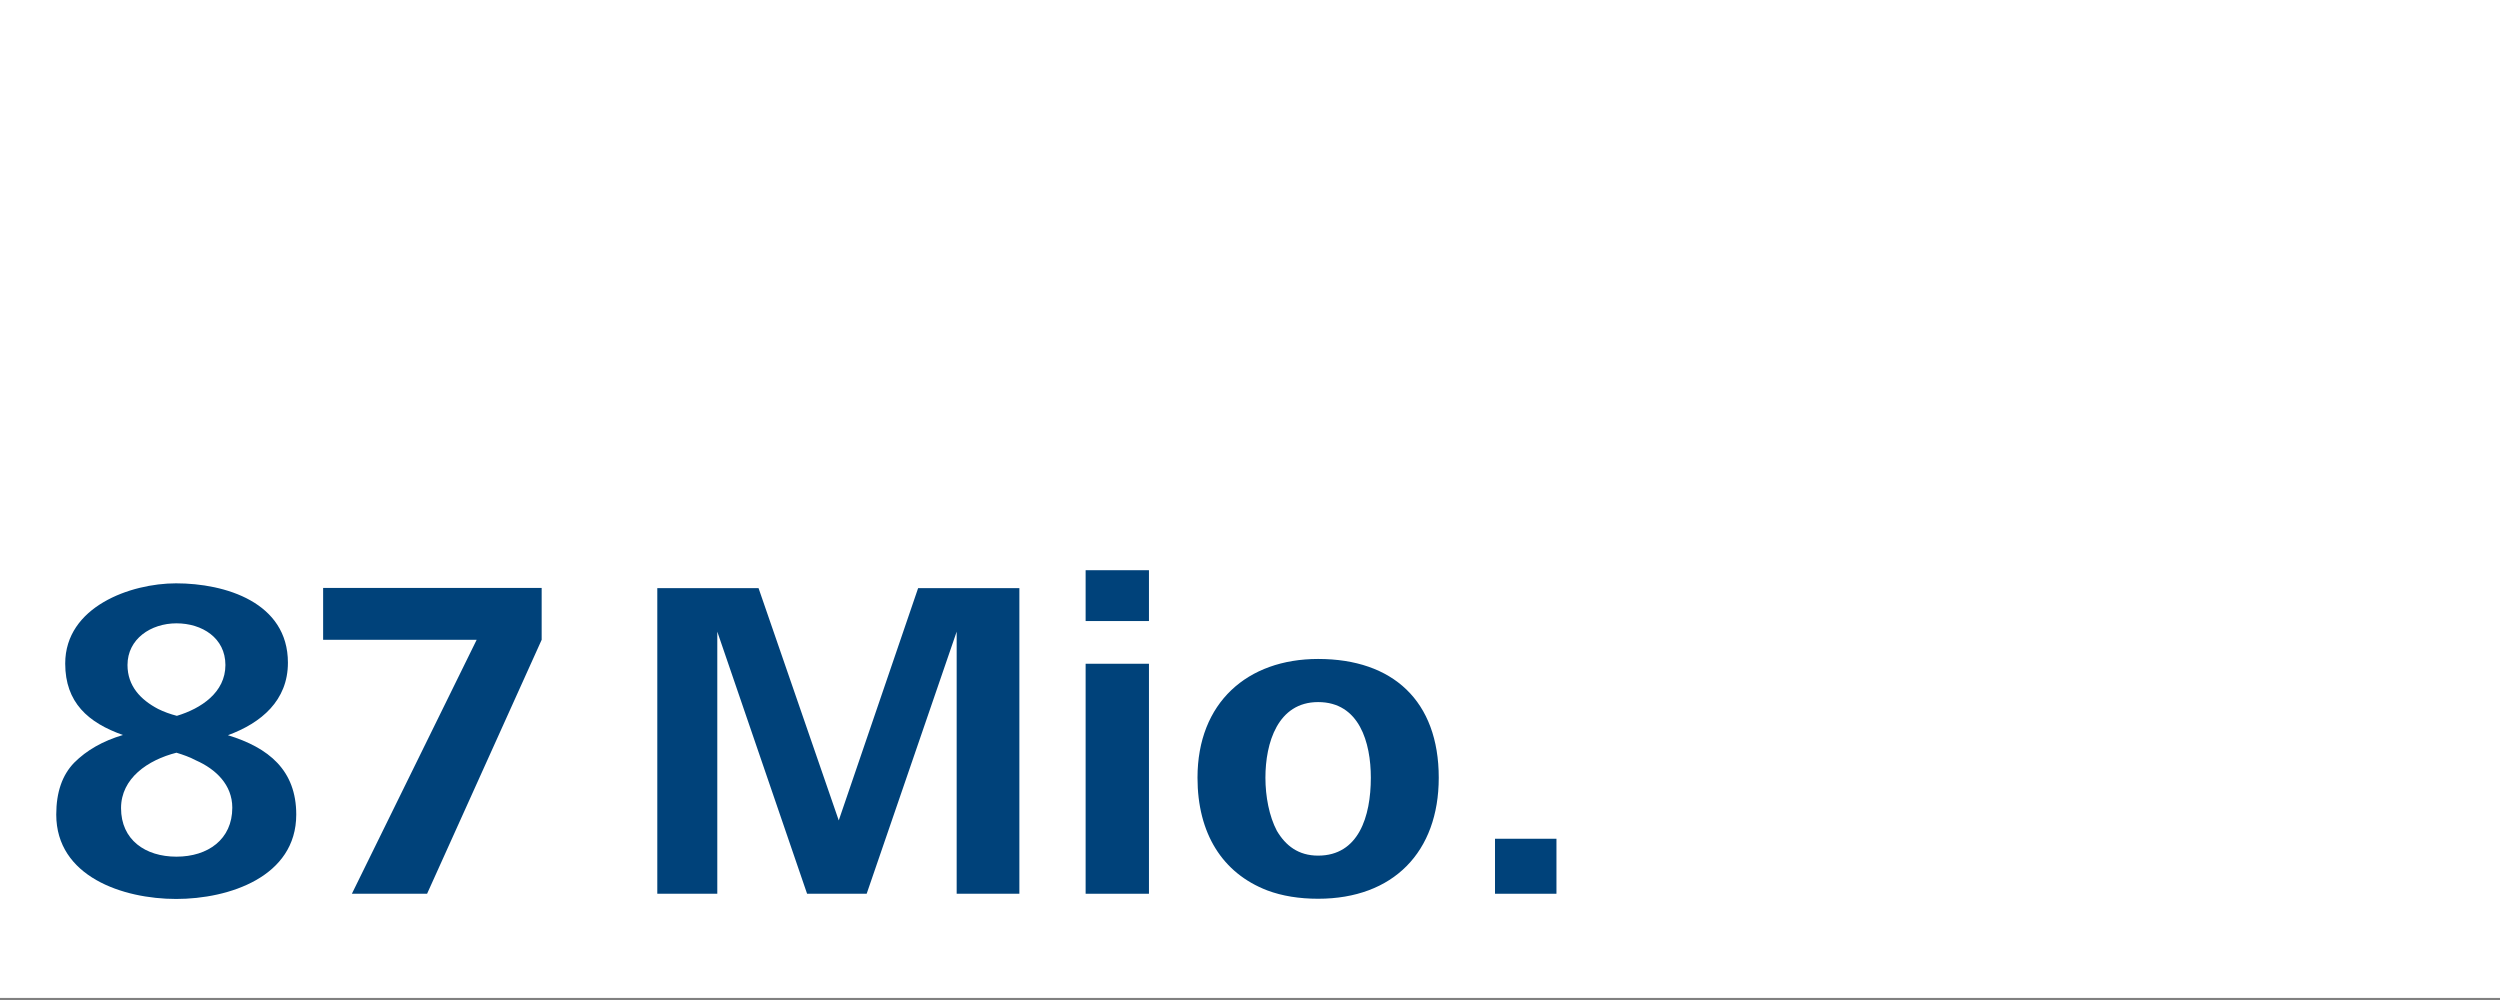
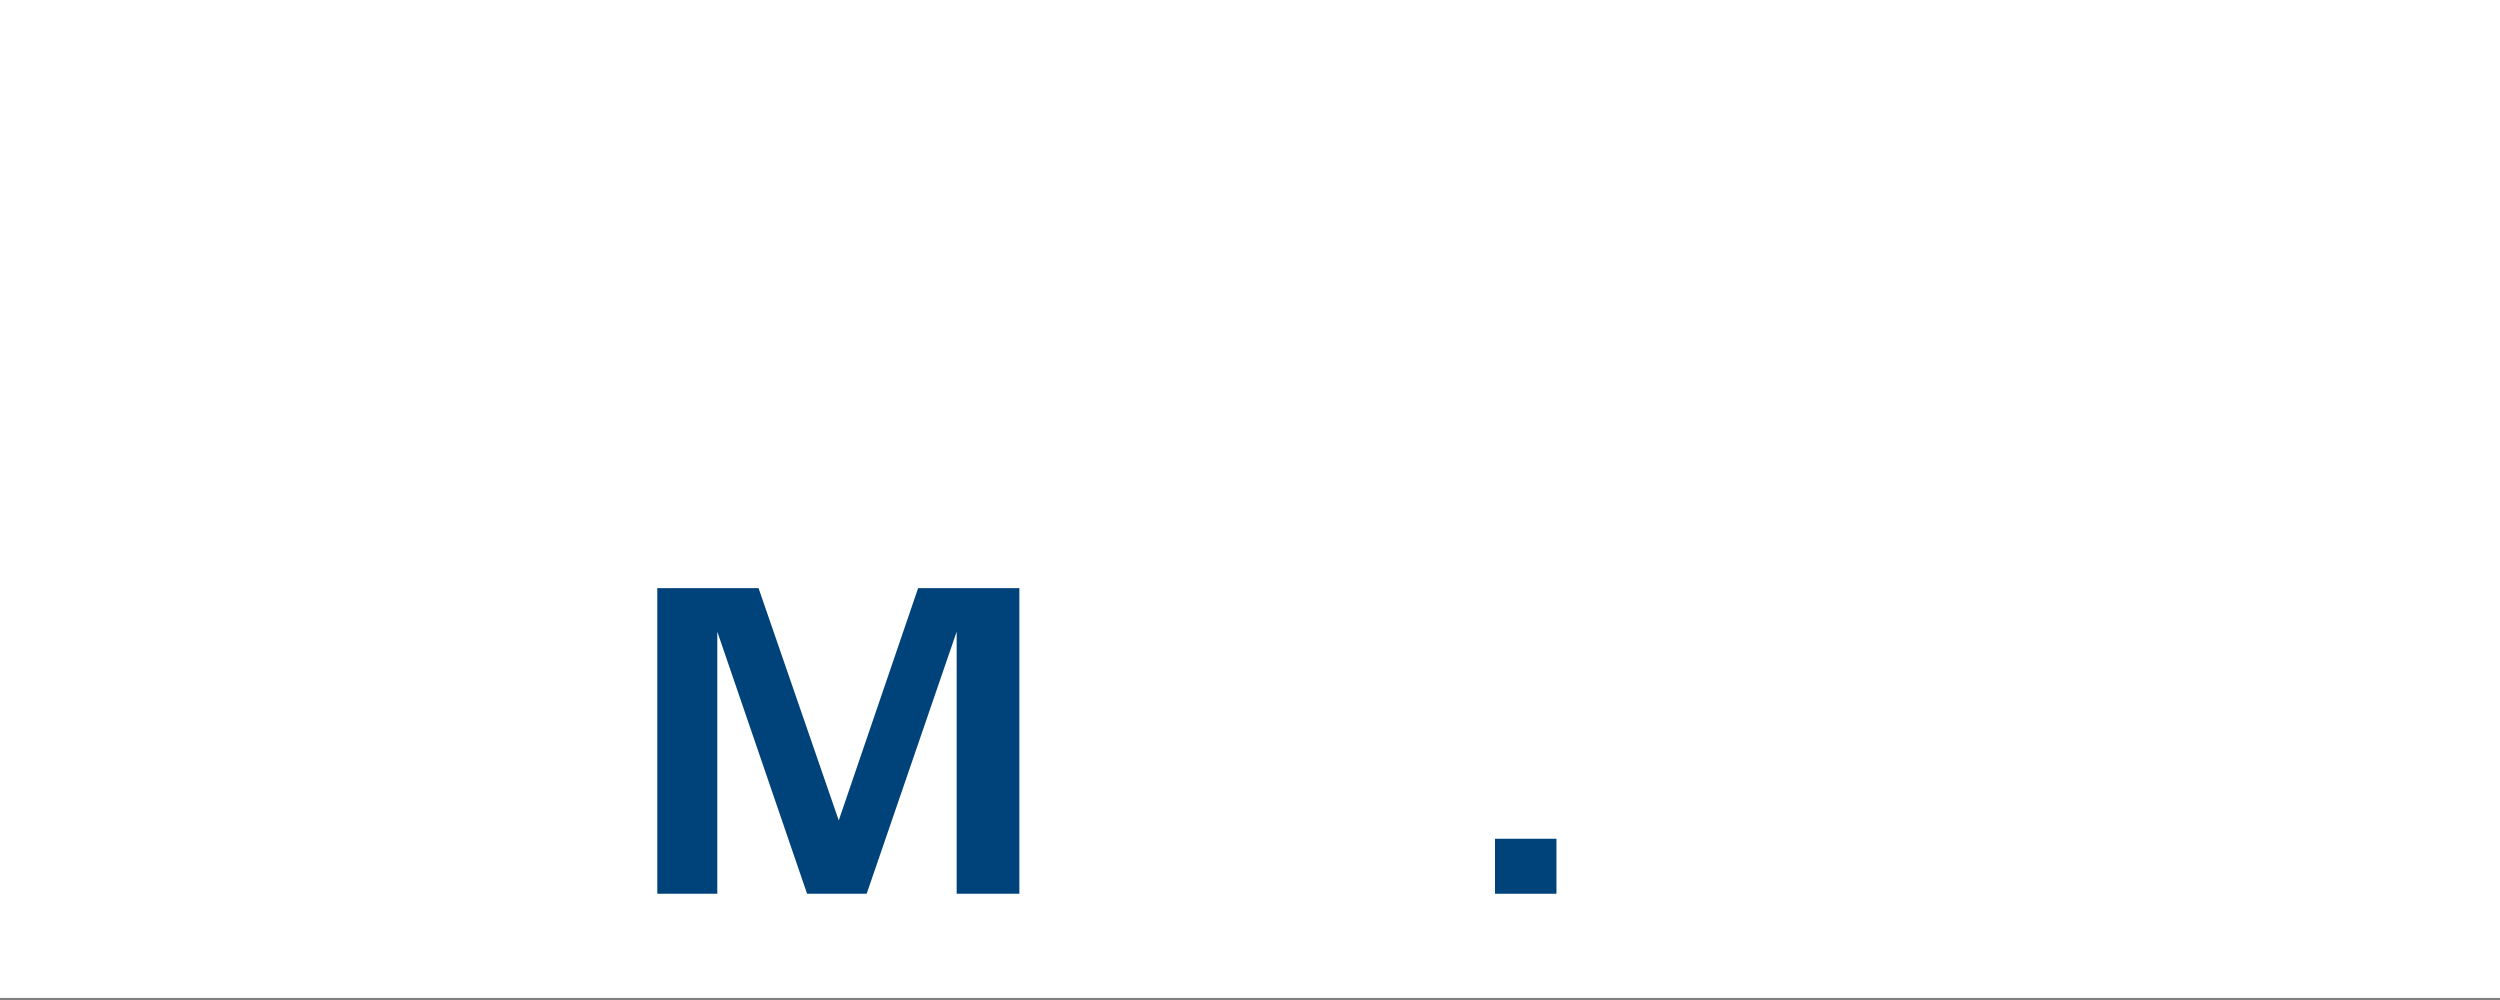
<svg xmlns="http://www.w3.org/2000/svg" version="1.1" id="Ebene_1" x="0px" y="0px" viewBox="0 0 1200 480" style="enable-background:new 0 0 1200 480;" xml:space="preserve">
  <rect x="0" y="0" width="1200" height="480" fill="#808080" stroke="none" />
  <style type="text/css">
	.st0{fill:#FFFFFF;}
	.st1{fill:#00427A;}
</style>
  <g>
    <polygon class="st0" points="0,-1 0,479 1200,479 1200,-1 0,-1  " />
-     <path class="st1" d="M94.1,365c9.5,4.2,17.4,11.7,17.4,22.7c0,15.2-11.7,23.5-26.8,23.5c-15,0-26.6-8.1-26.6-23.3   c0-14.3,12.8-23.1,26.6-26.6C88,362.3,91.1,363.4,94.1,365L94.1,365z M75.9,340.3c-8.4-4.4-14.7-11-14.7-21.1   c0-12.5,11.2-20,23.5-20s23.5,7,23.5,20c0,13.2-11.7,20.9-23.3,24.4C81.8,342.8,78.7,341.7,75.9,340.3L75.9,340.3z M35.6,366.1   c-5.7,5.9-8.6,14.1-8.6,24.9c0,29.7,31.9,40.5,57.6,40.5c25.3,0,57.6-10.6,57.6-40.5c0-21.3-13.2-32.1-32.8-38.1   c16.1-5.9,28.8-16.7,28.8-34.8c0-29-30.1-38.1-53.7-38.1c-21.8,0-53.2,11.2-53.2,38.5c0,18.7,11,28.4,27.7,34.3   C49.3,355.7,41.6,360.1,35.6,366.1L35.6,366.1z M205,429l55-121.9v-24.9H155.1v24.9h73.7L168.9,429H205z" />
    <g>
      <path class="st1" d="M315.5,429V282.3h48.6l38.5,111.5l38.1-111.5h48.6V429h-30.1V303.2L416,429h-28.6l-43.1-125.8V429H315.5z" />
-       <path class="st1" d="M521.1,298.1v-24.4h30.4v24.4H521.1z M521.1,429V318.6h30.4V429H521.1z" />
-       <path class="st1" d="M574.8,373.3c0-36.1,24-57,57.9-57c35.9,0,57.9,20.2,57.9,57c0,35.6-21.8,58.1-57.9,58.1    c-9,0-17.2-1.3-24.4-4C586.7,419.1,574.8,400,574.8,373.3z M632.7,410.7c19.4,0,25.3-18.7,25.3-37.4c0-16.9-5.5-36.3-25.3-36.3    c-19.4,0-25.3,19.6-25.3,36.3c0,9,1.8,18.5,5.5,25.5C617.1,405.9,623.2,410.7,632.7,410.7z" />
      <path class="st1" d="M717.6,429v-26.4h29.5V429H717.6z" />
    </g>
  </g>
</svg>